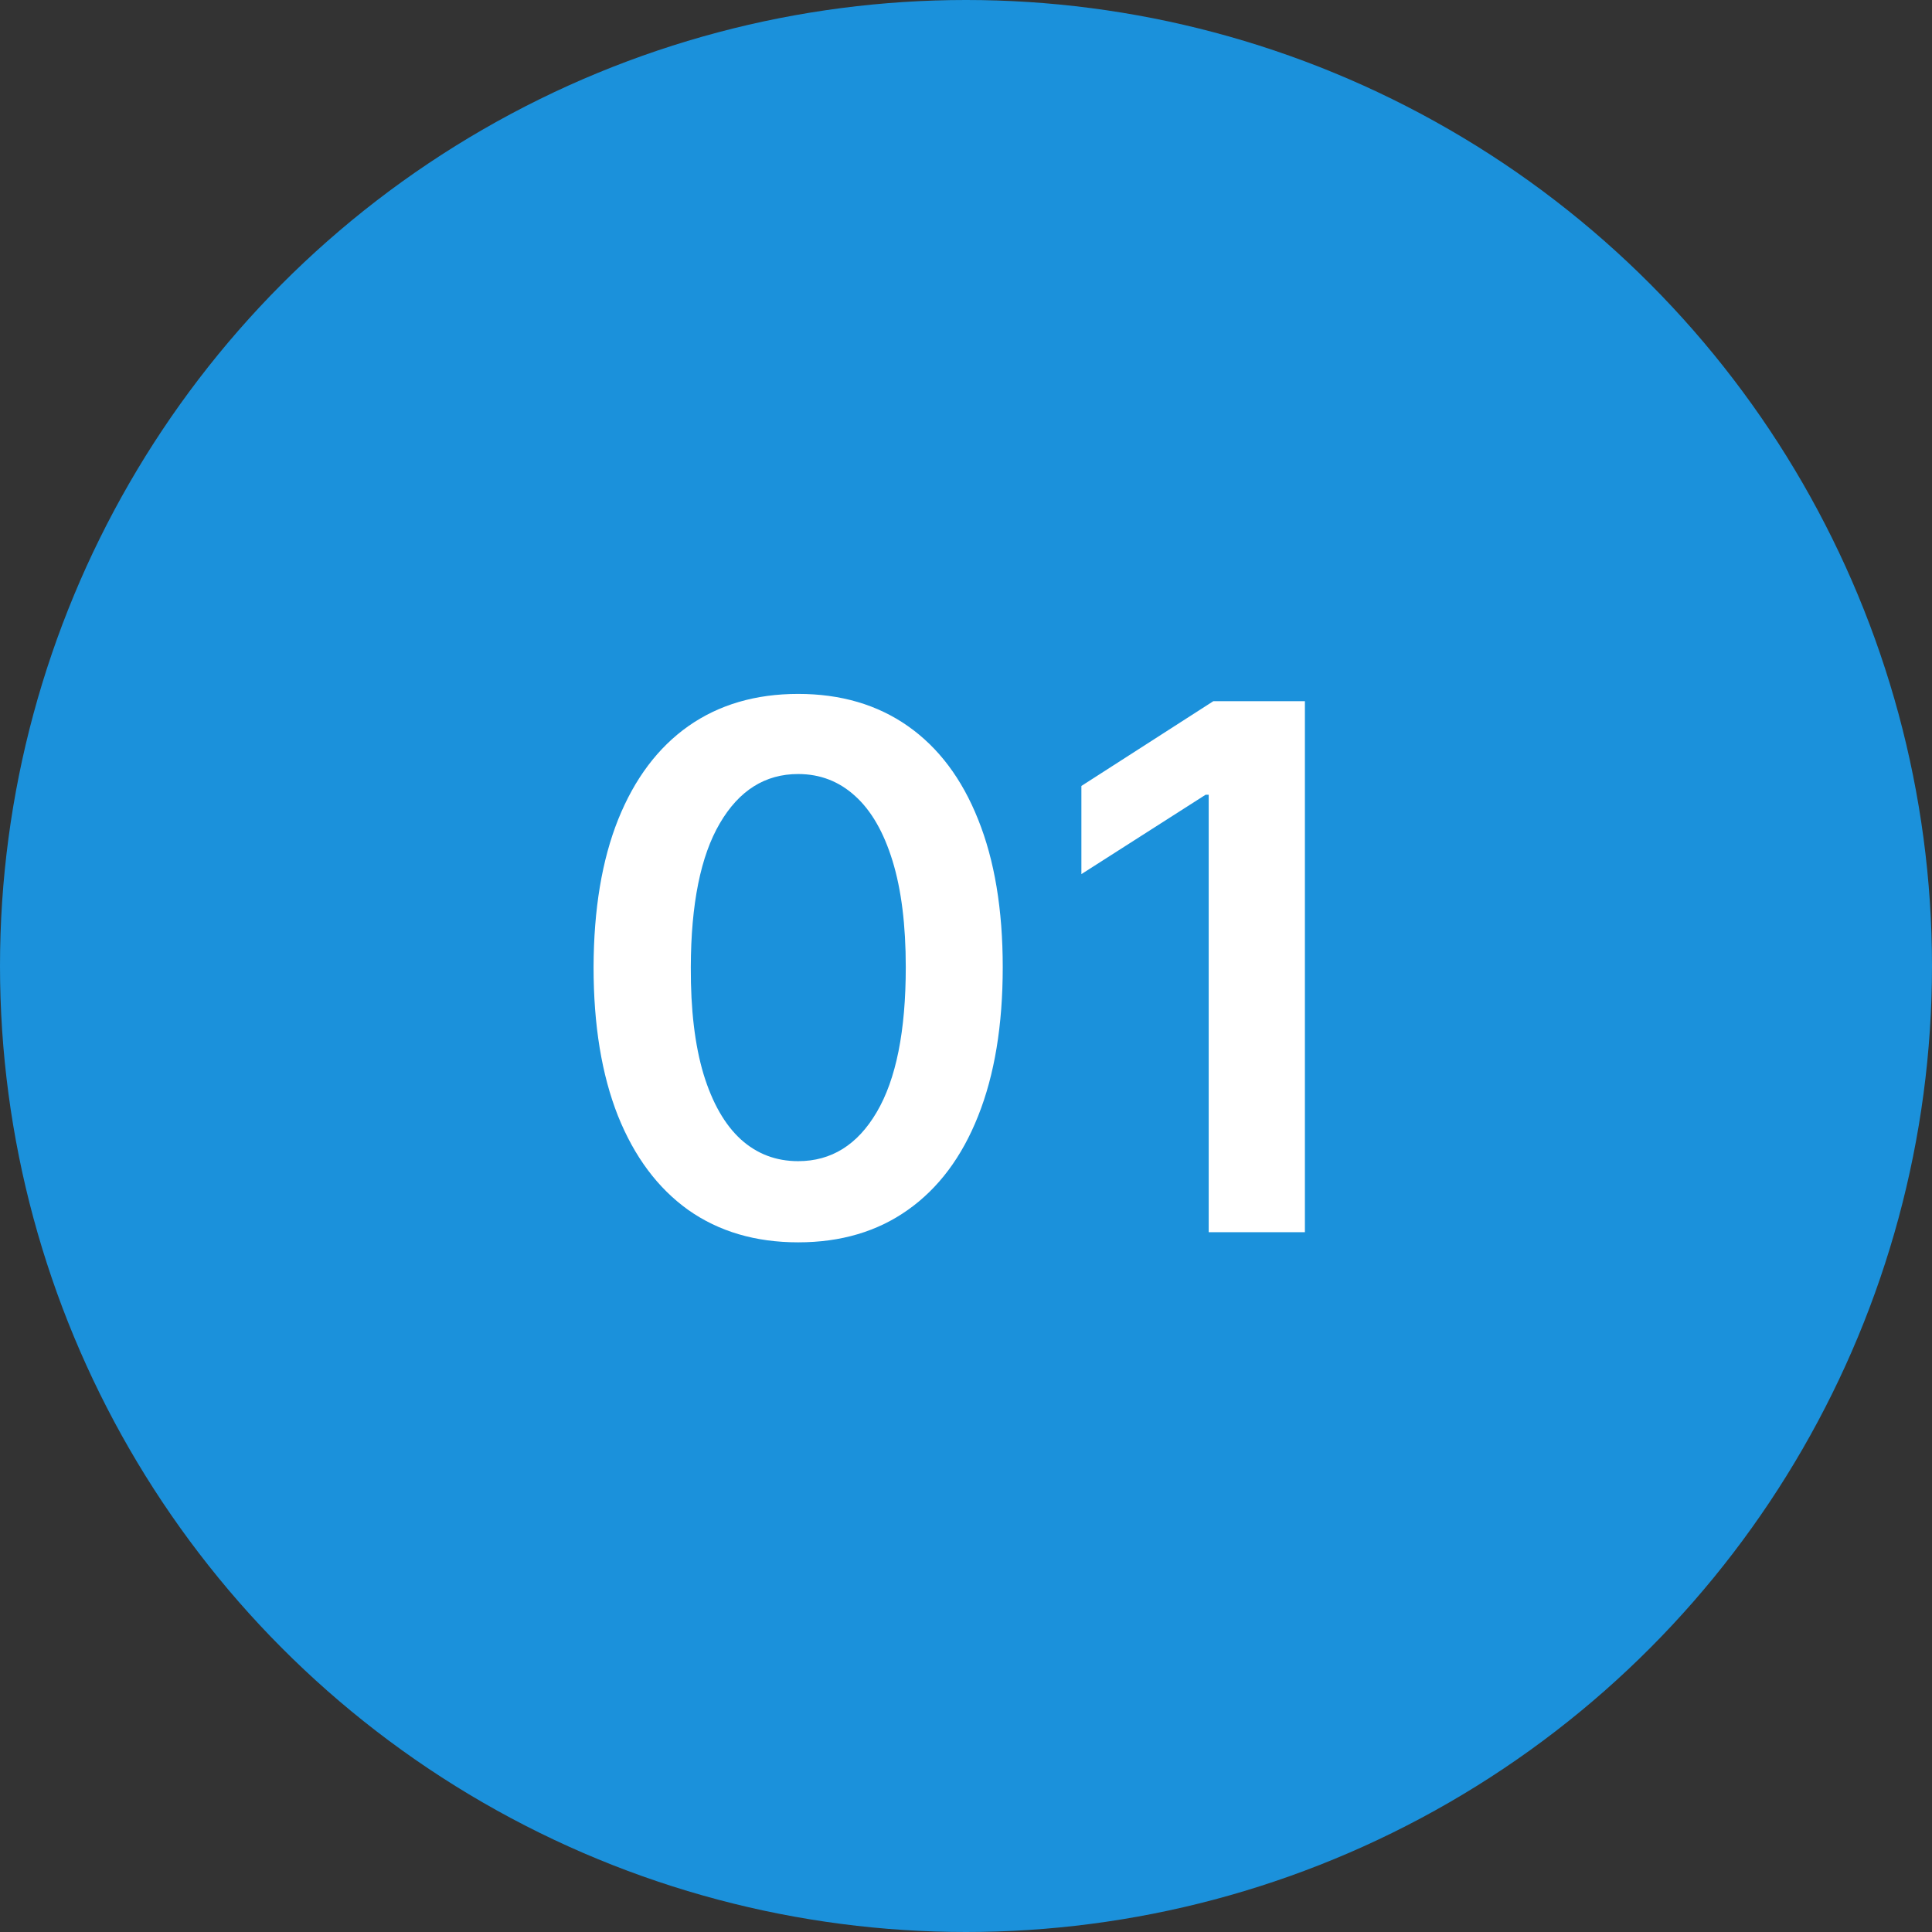
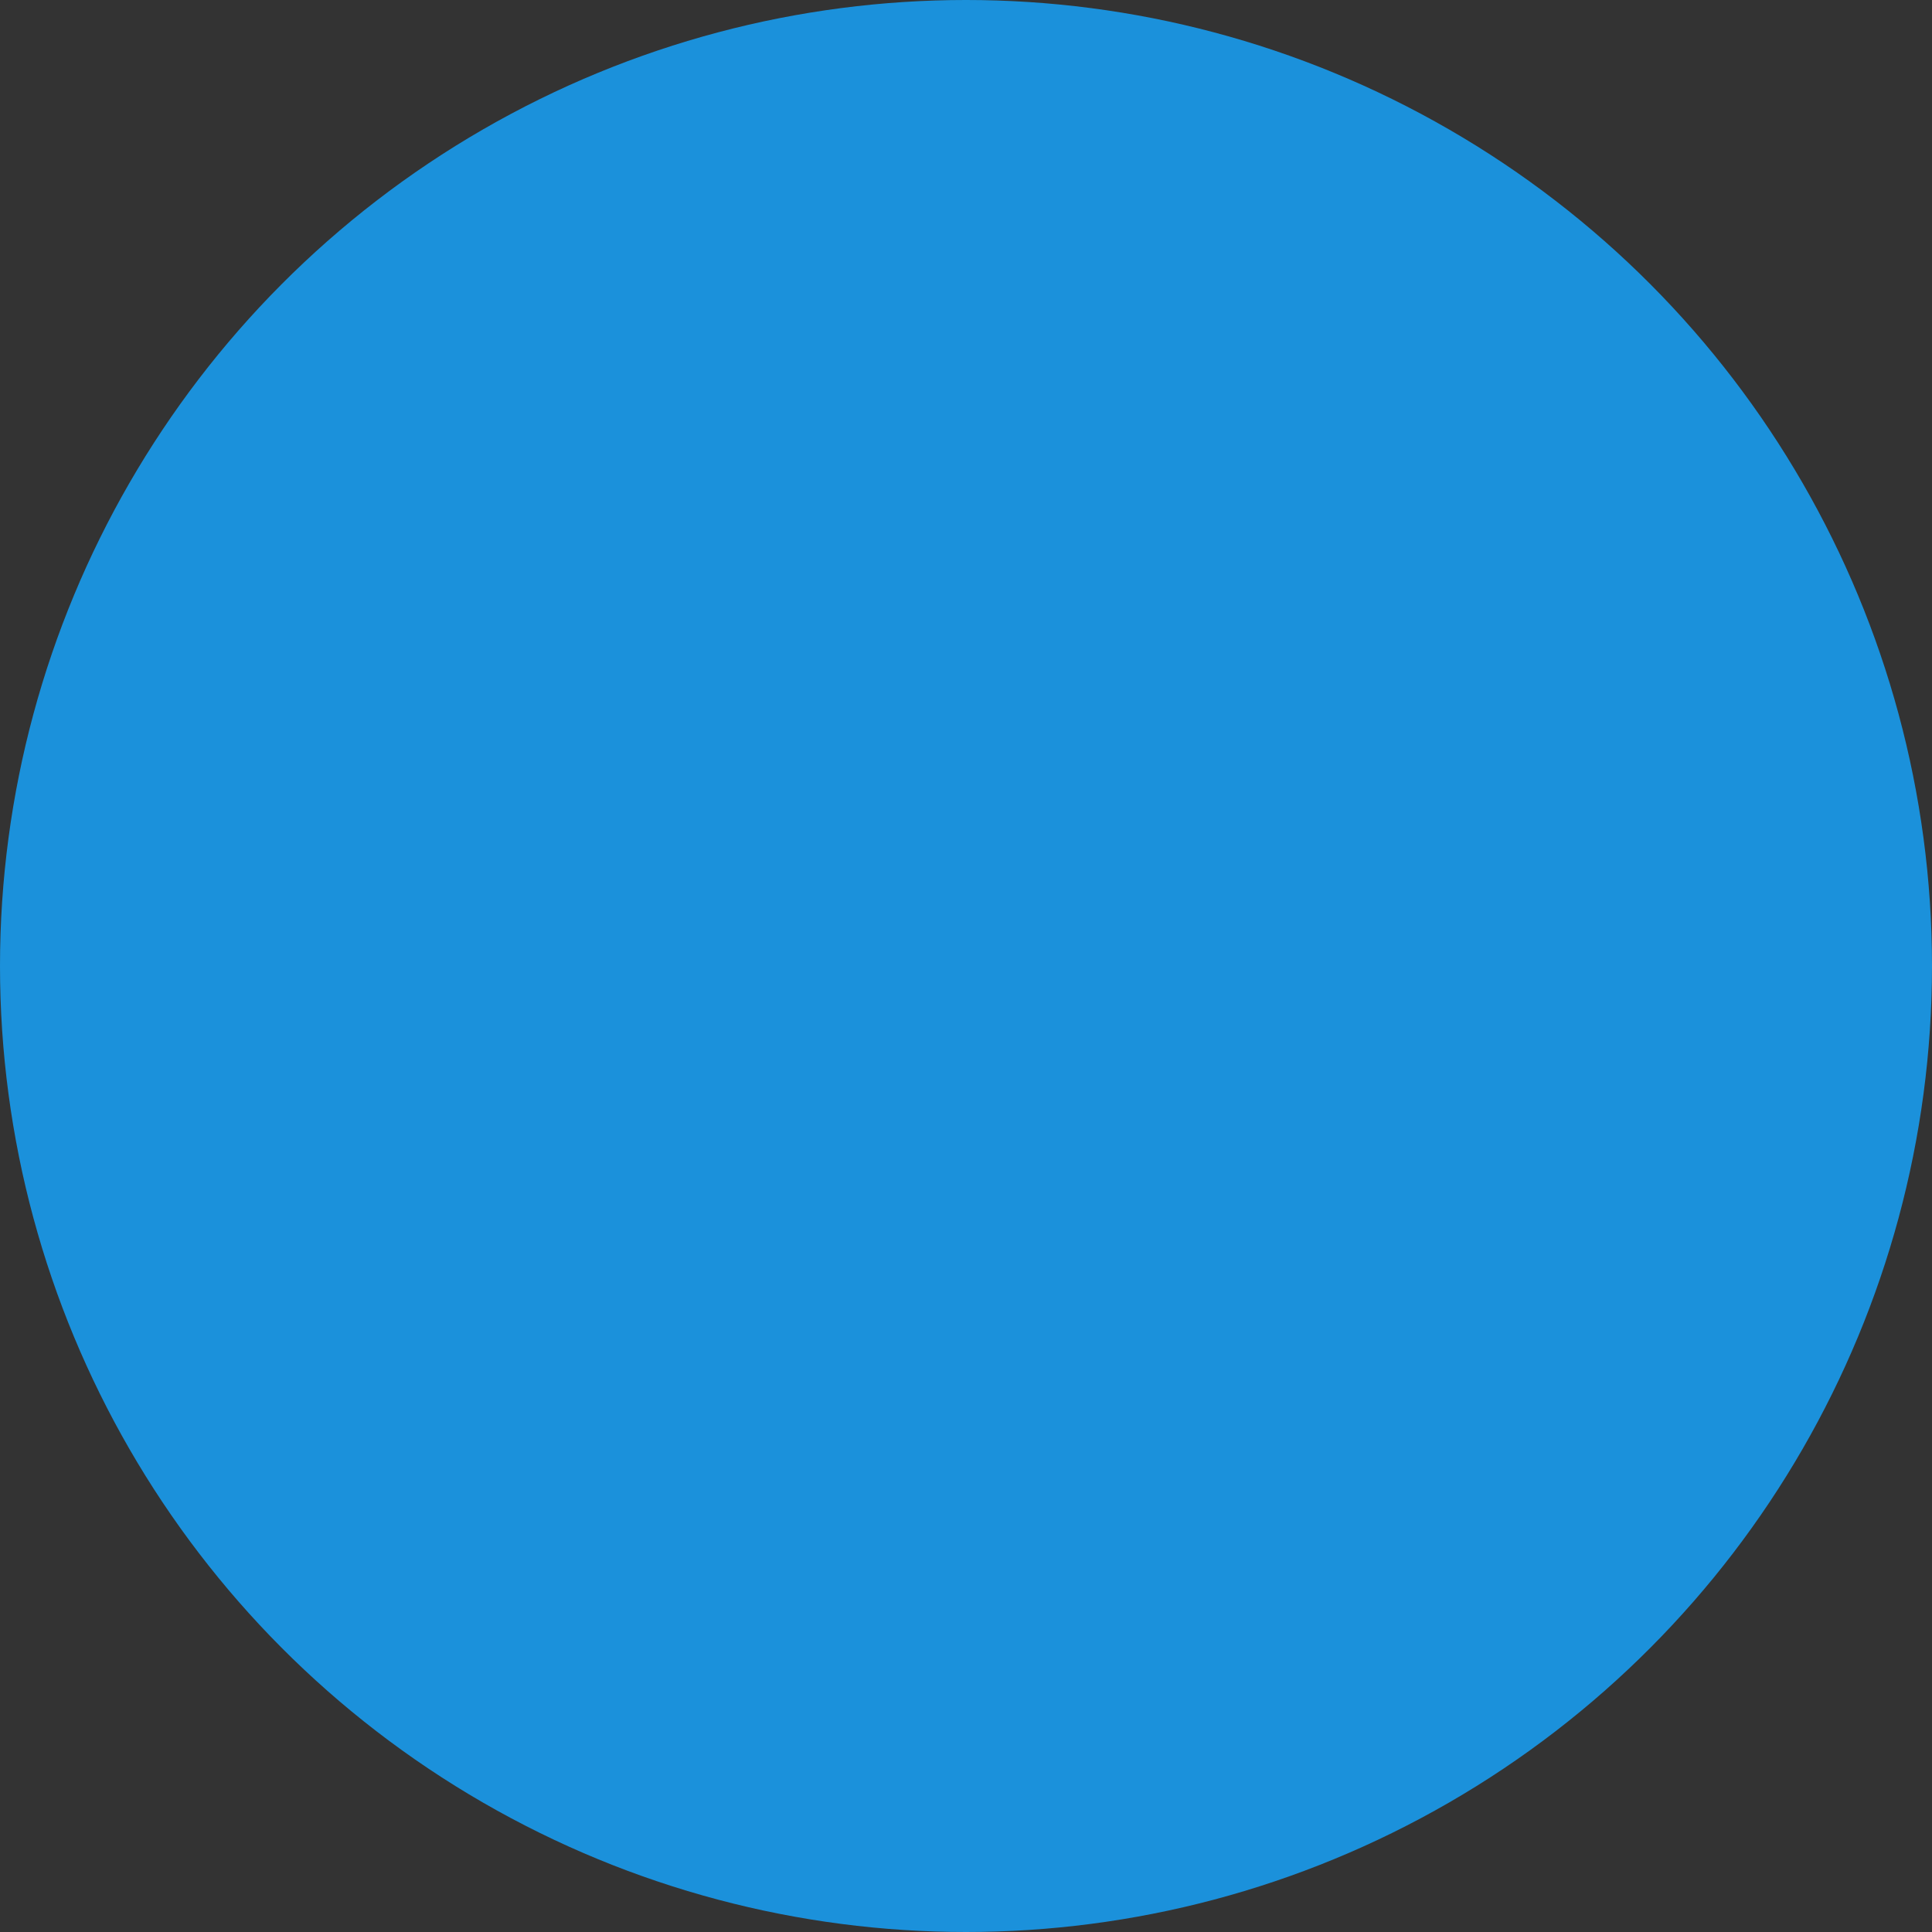
<svg xmlns="http://www.w3.org/2000/svg" width="127" height="127" viewBox="0 0 127 127" fill="none">
  <rect x="0" y="0" width="127" height="127" fill="#333333" stroke="none" />
  <circle cx="63.5" cy="63.5" r="63.5" fill="#1B91DB" />
-   <path d="M52.467 81.665C49.66 81.665 47.251 80.954 45.239 79.534C43.239 78.102 41.7 76.04 40.62 73.347C39.552 70.642 39.018 67.386 39.018 63.58C39.029 59.773 39.569 56.534 40.637 53.864C41.717 51.182 43.256 49.136 45.256 47.727C47.268 46.318 49.671 45.614 52.467 45.614C55.262 45.614 57.666 46.318 59.677 47.727C61.688 49.136 63.228 51.182 64.296 53.864C65.376 56.545 65.915 59.784 65.915 63.58C65.915 67.398 65.376 70.659 64.296 73.364C63.228 76.057 61.688 78.114 59.677 79.534C57.677 80.954 55.273 81.665 52.467 81.665ZM52.467 76.329C54.648 76.329 56.37 75.256 57.631 73.108C58.904 70.949 59.541 67.773 59.541 63.58C59.541 60.807 59.251 58.477 58.671 56.591C58.092 54.705 57.273 53.284 56.217 52.33C55.16 51.364 53.91 50.881 52.467 50.881C50.296 50.881 48.58 51.96 47.319 54.119C46.057 56.267 45.421 59.42 45.41 63.58C45.398 66.364 45.677 68.704 46.245 70.602C46.825 72.5 47.643 73.932 48.7 74.898C49.756 75.852 51.012 76.329 52.467 76.329ZM85.778 46.091V81H79.454V52.244H79.249L71.085 57.46V51.665L79.761 46.091H85.778Z" fill="white" />
</svg>